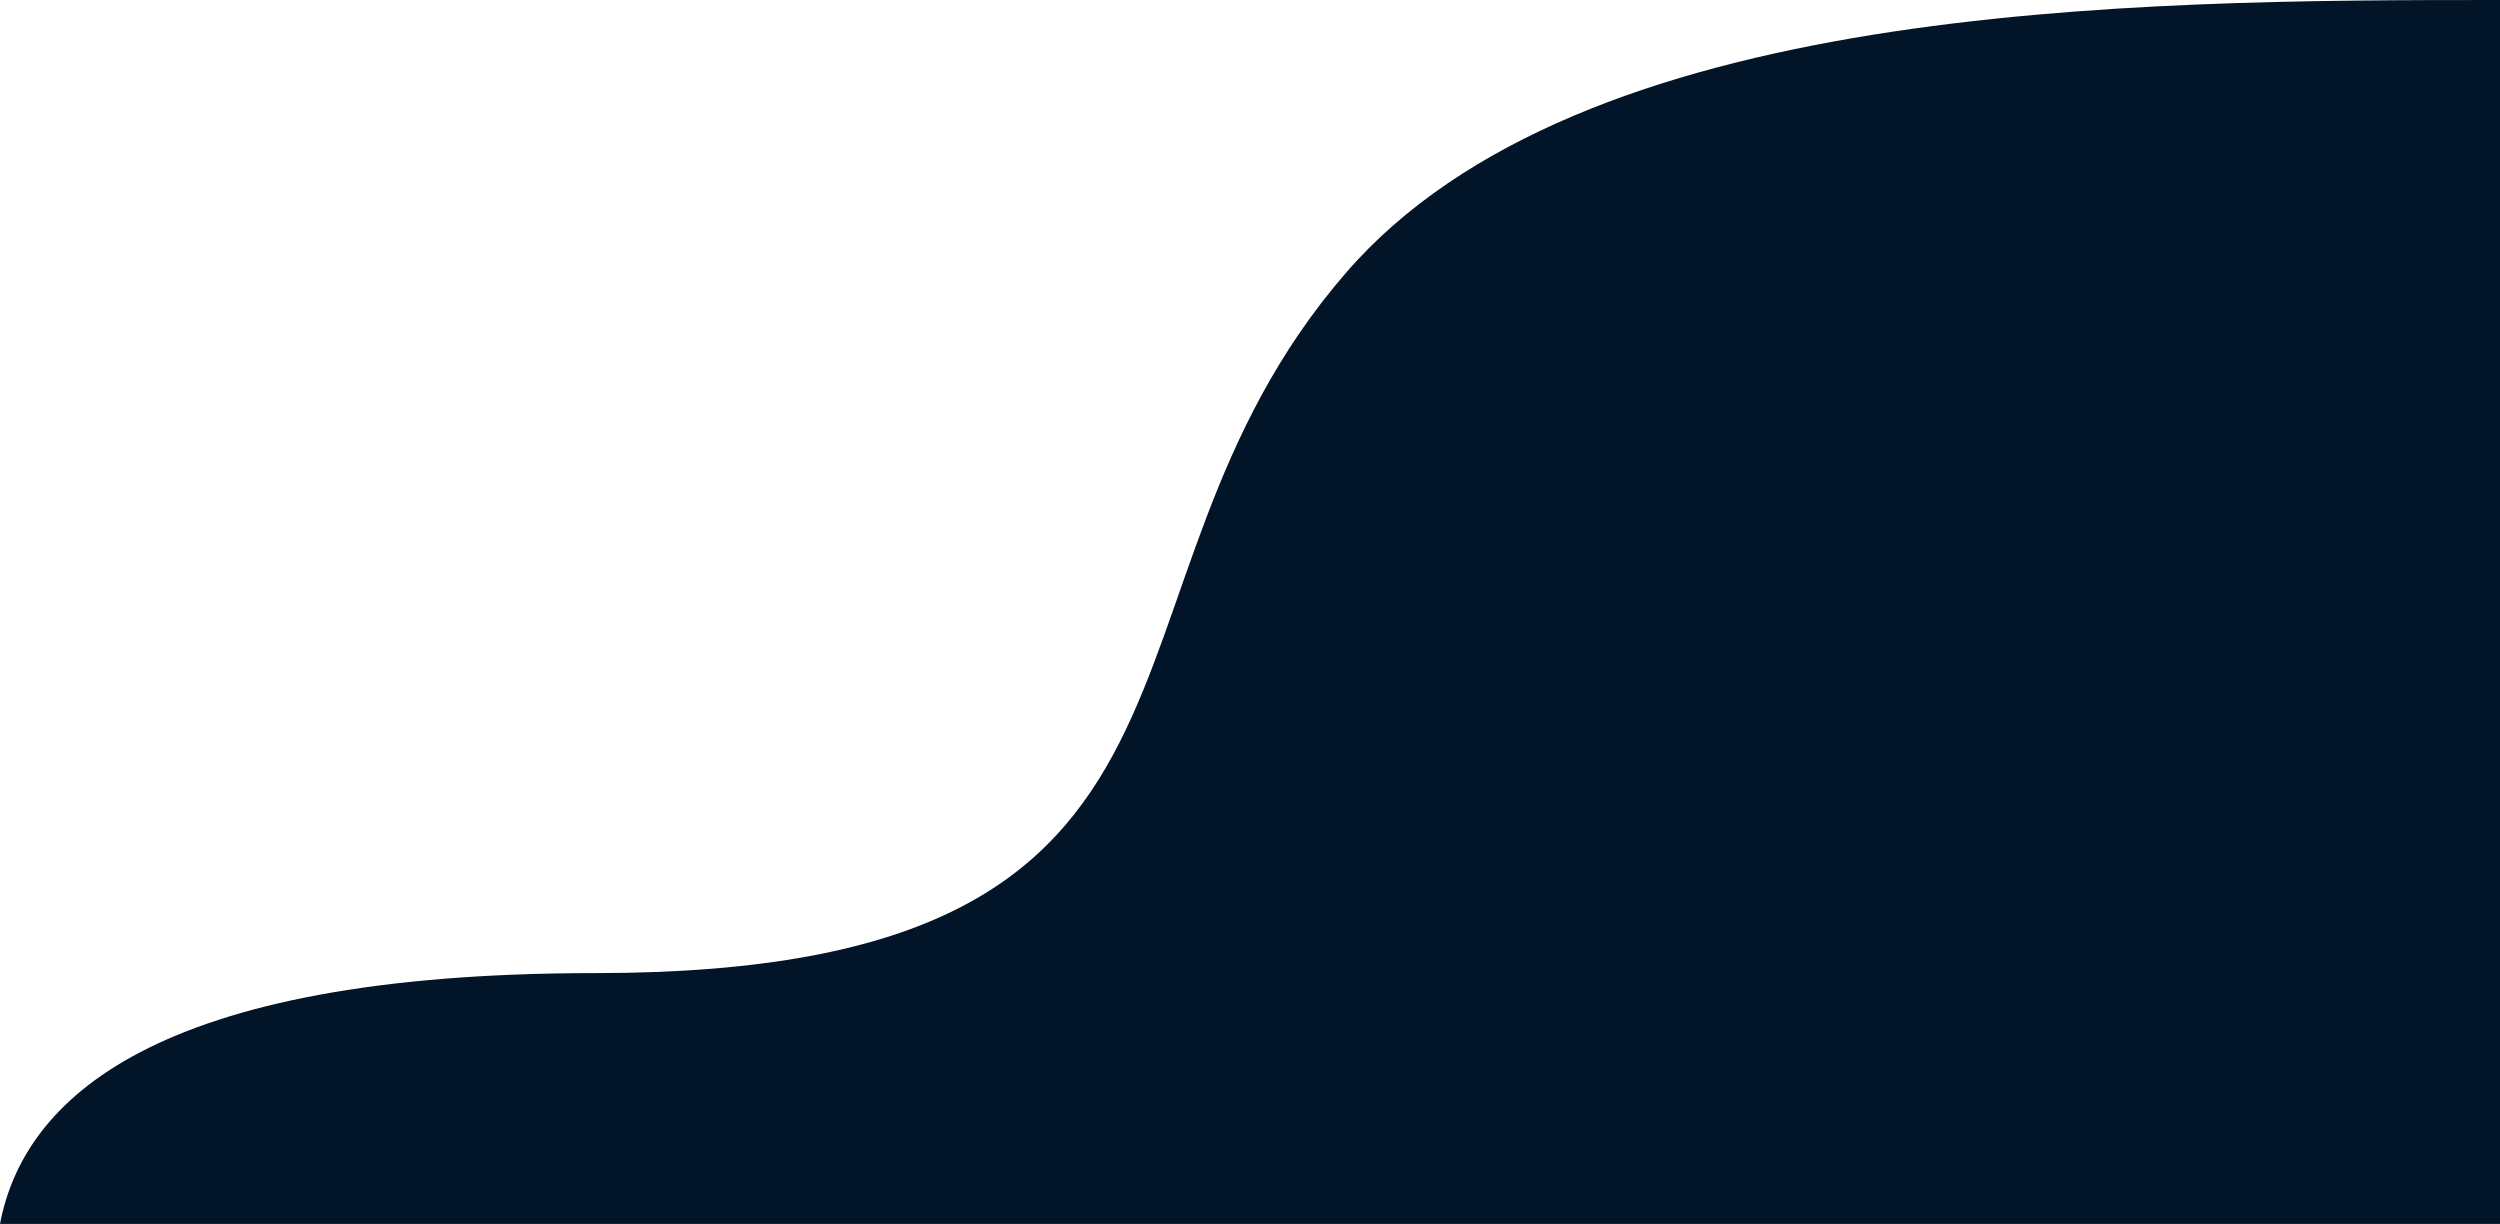
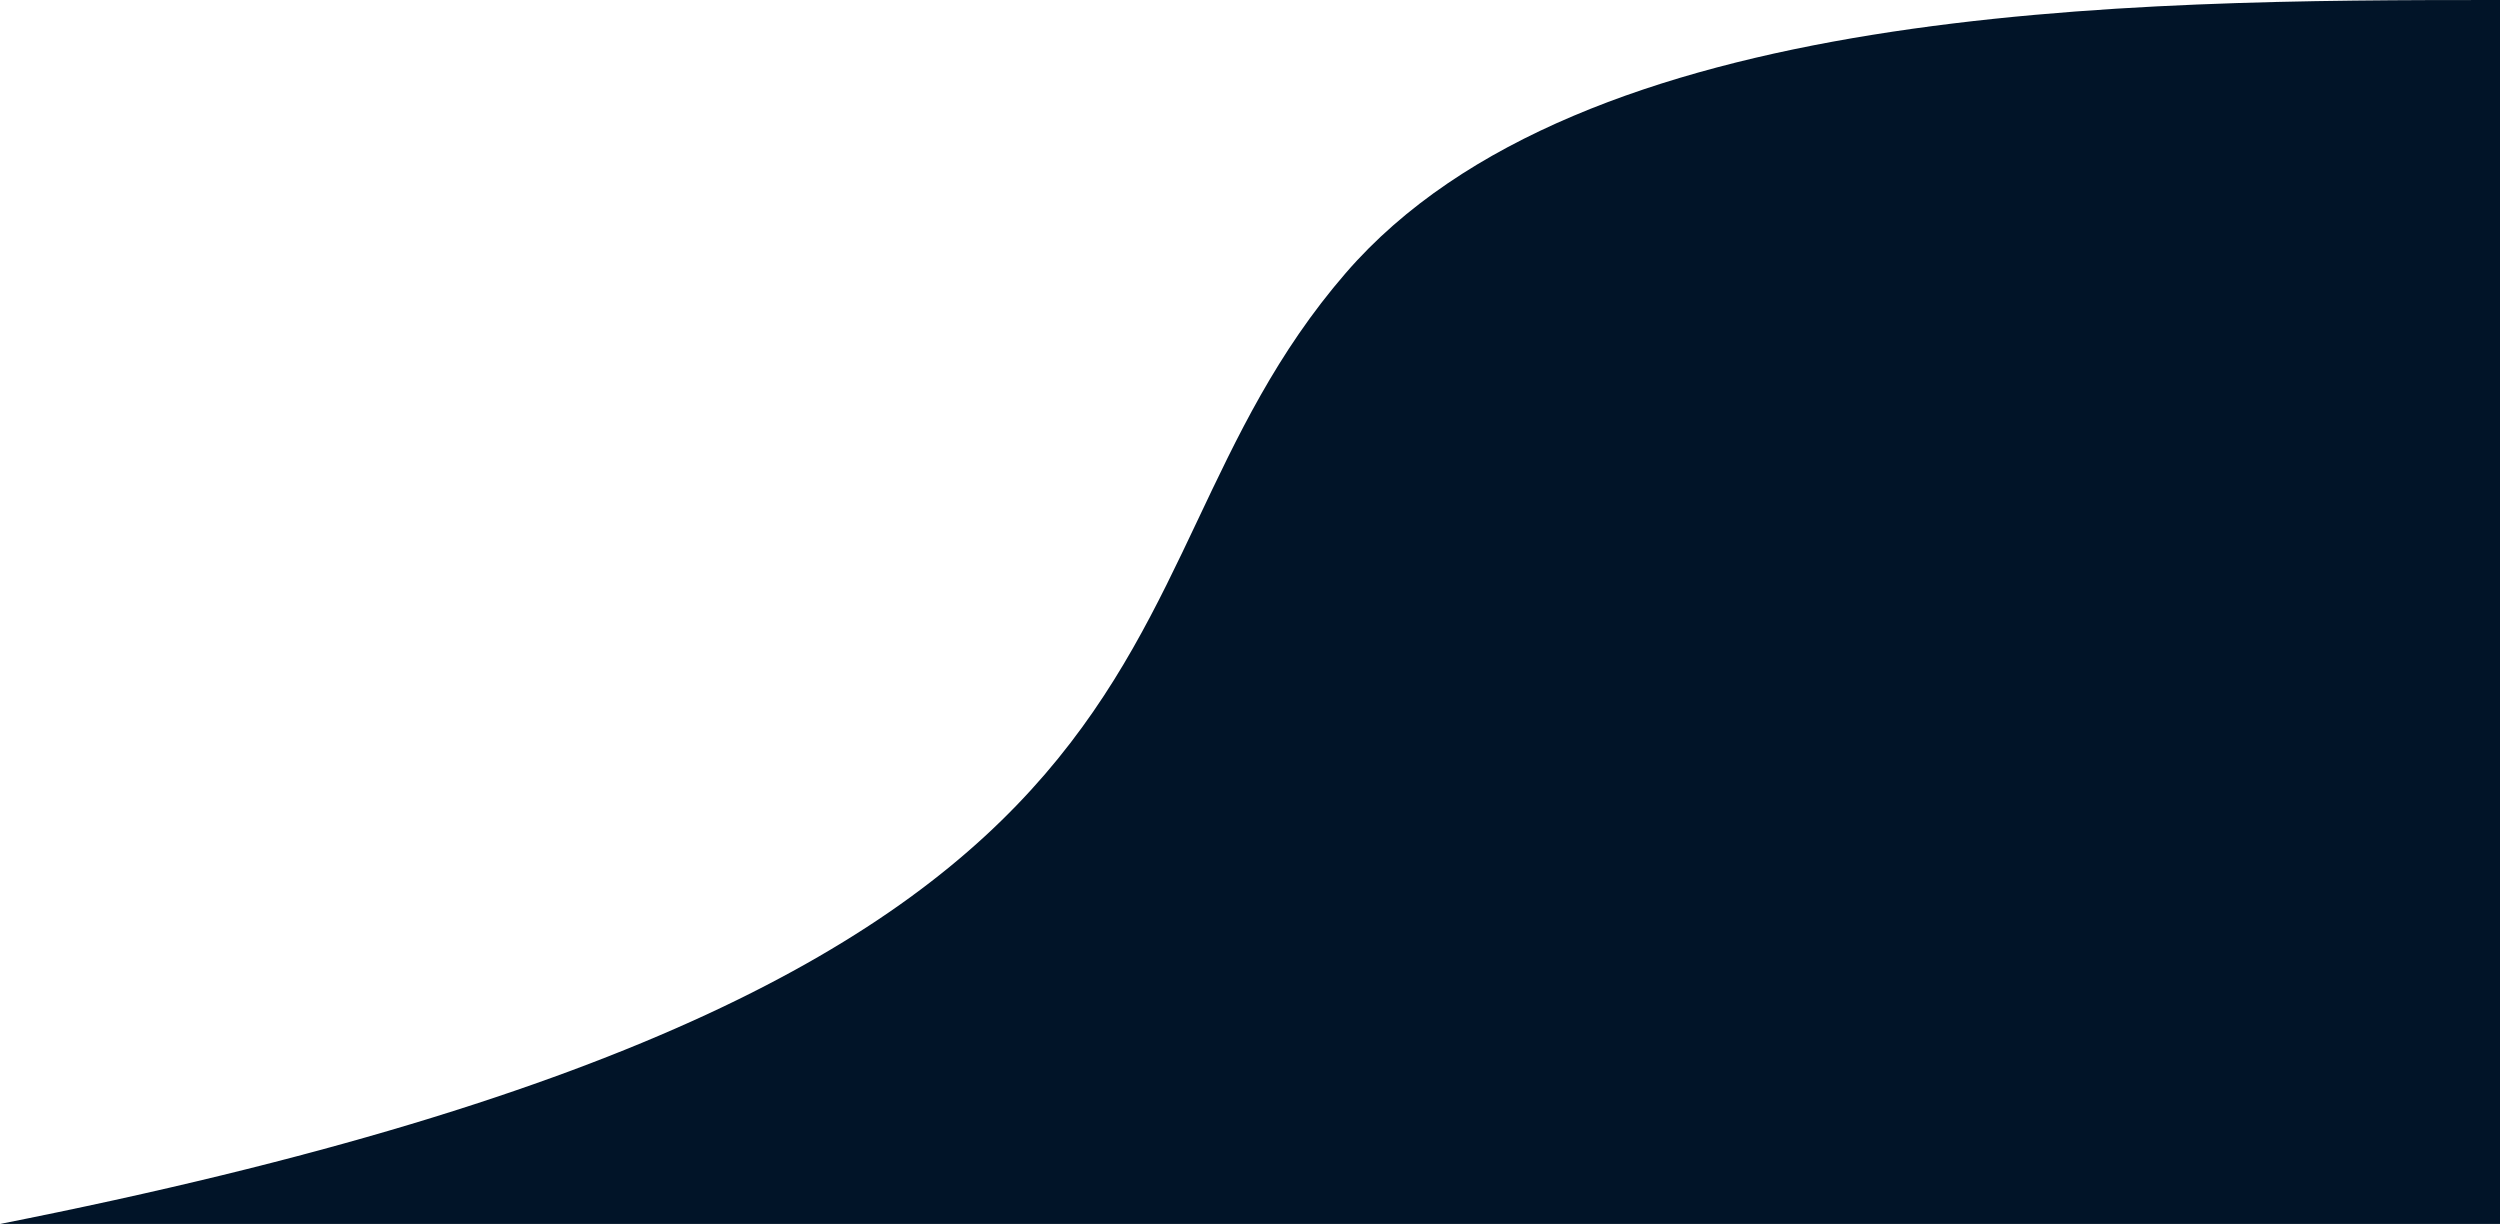
<svg xmlns="http://www.w3.org/2000/svg" width="576" height="282" viewBox="0 0 576 282" fill="none">
-   <path d="M310.074 62.892C364.129 0.428 490.973 0 576 0V282H0C5.422 253.498 35.112 224.204 137.094 224.204C292.314 224.204 246.311 136.574 310.074 62.892Z" fill="#011428" />
+   <path d="M310.074 62.892C364.129 0.428 490.973 0 576 0V282H0C292.314 224.204 246.311 136.574 310.074 62.892Z" fill="#011428" />
</svg>